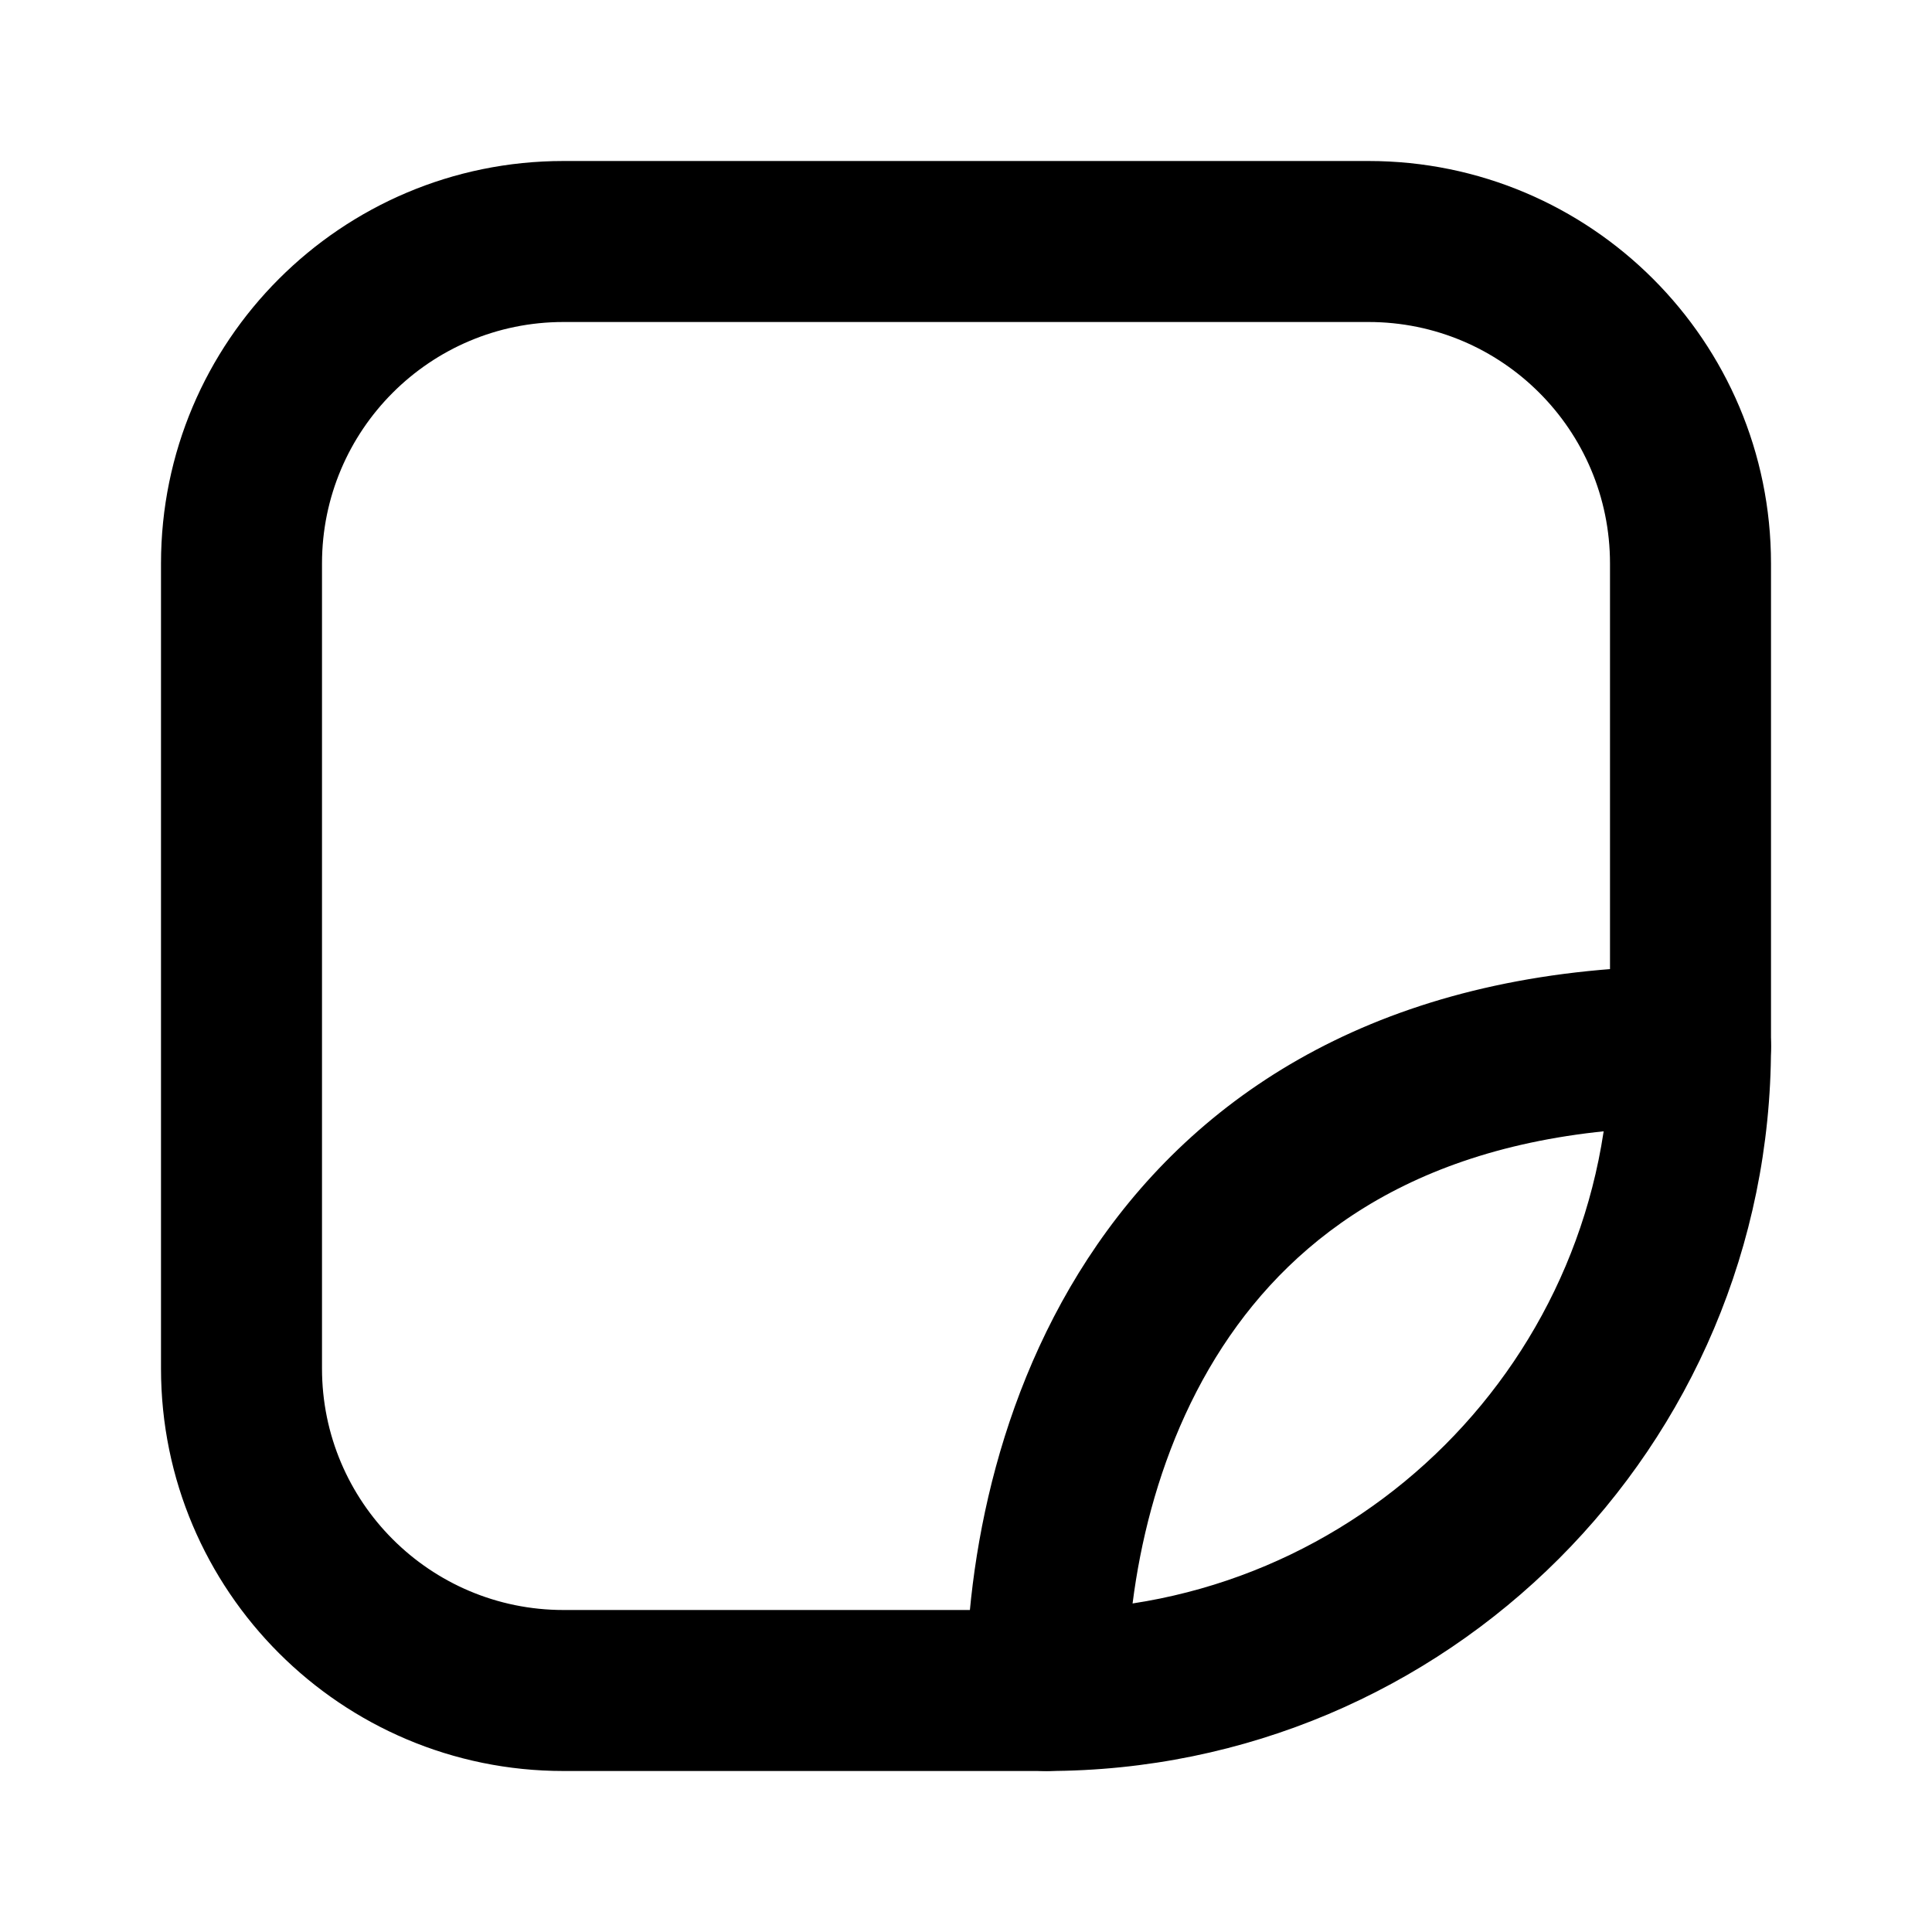
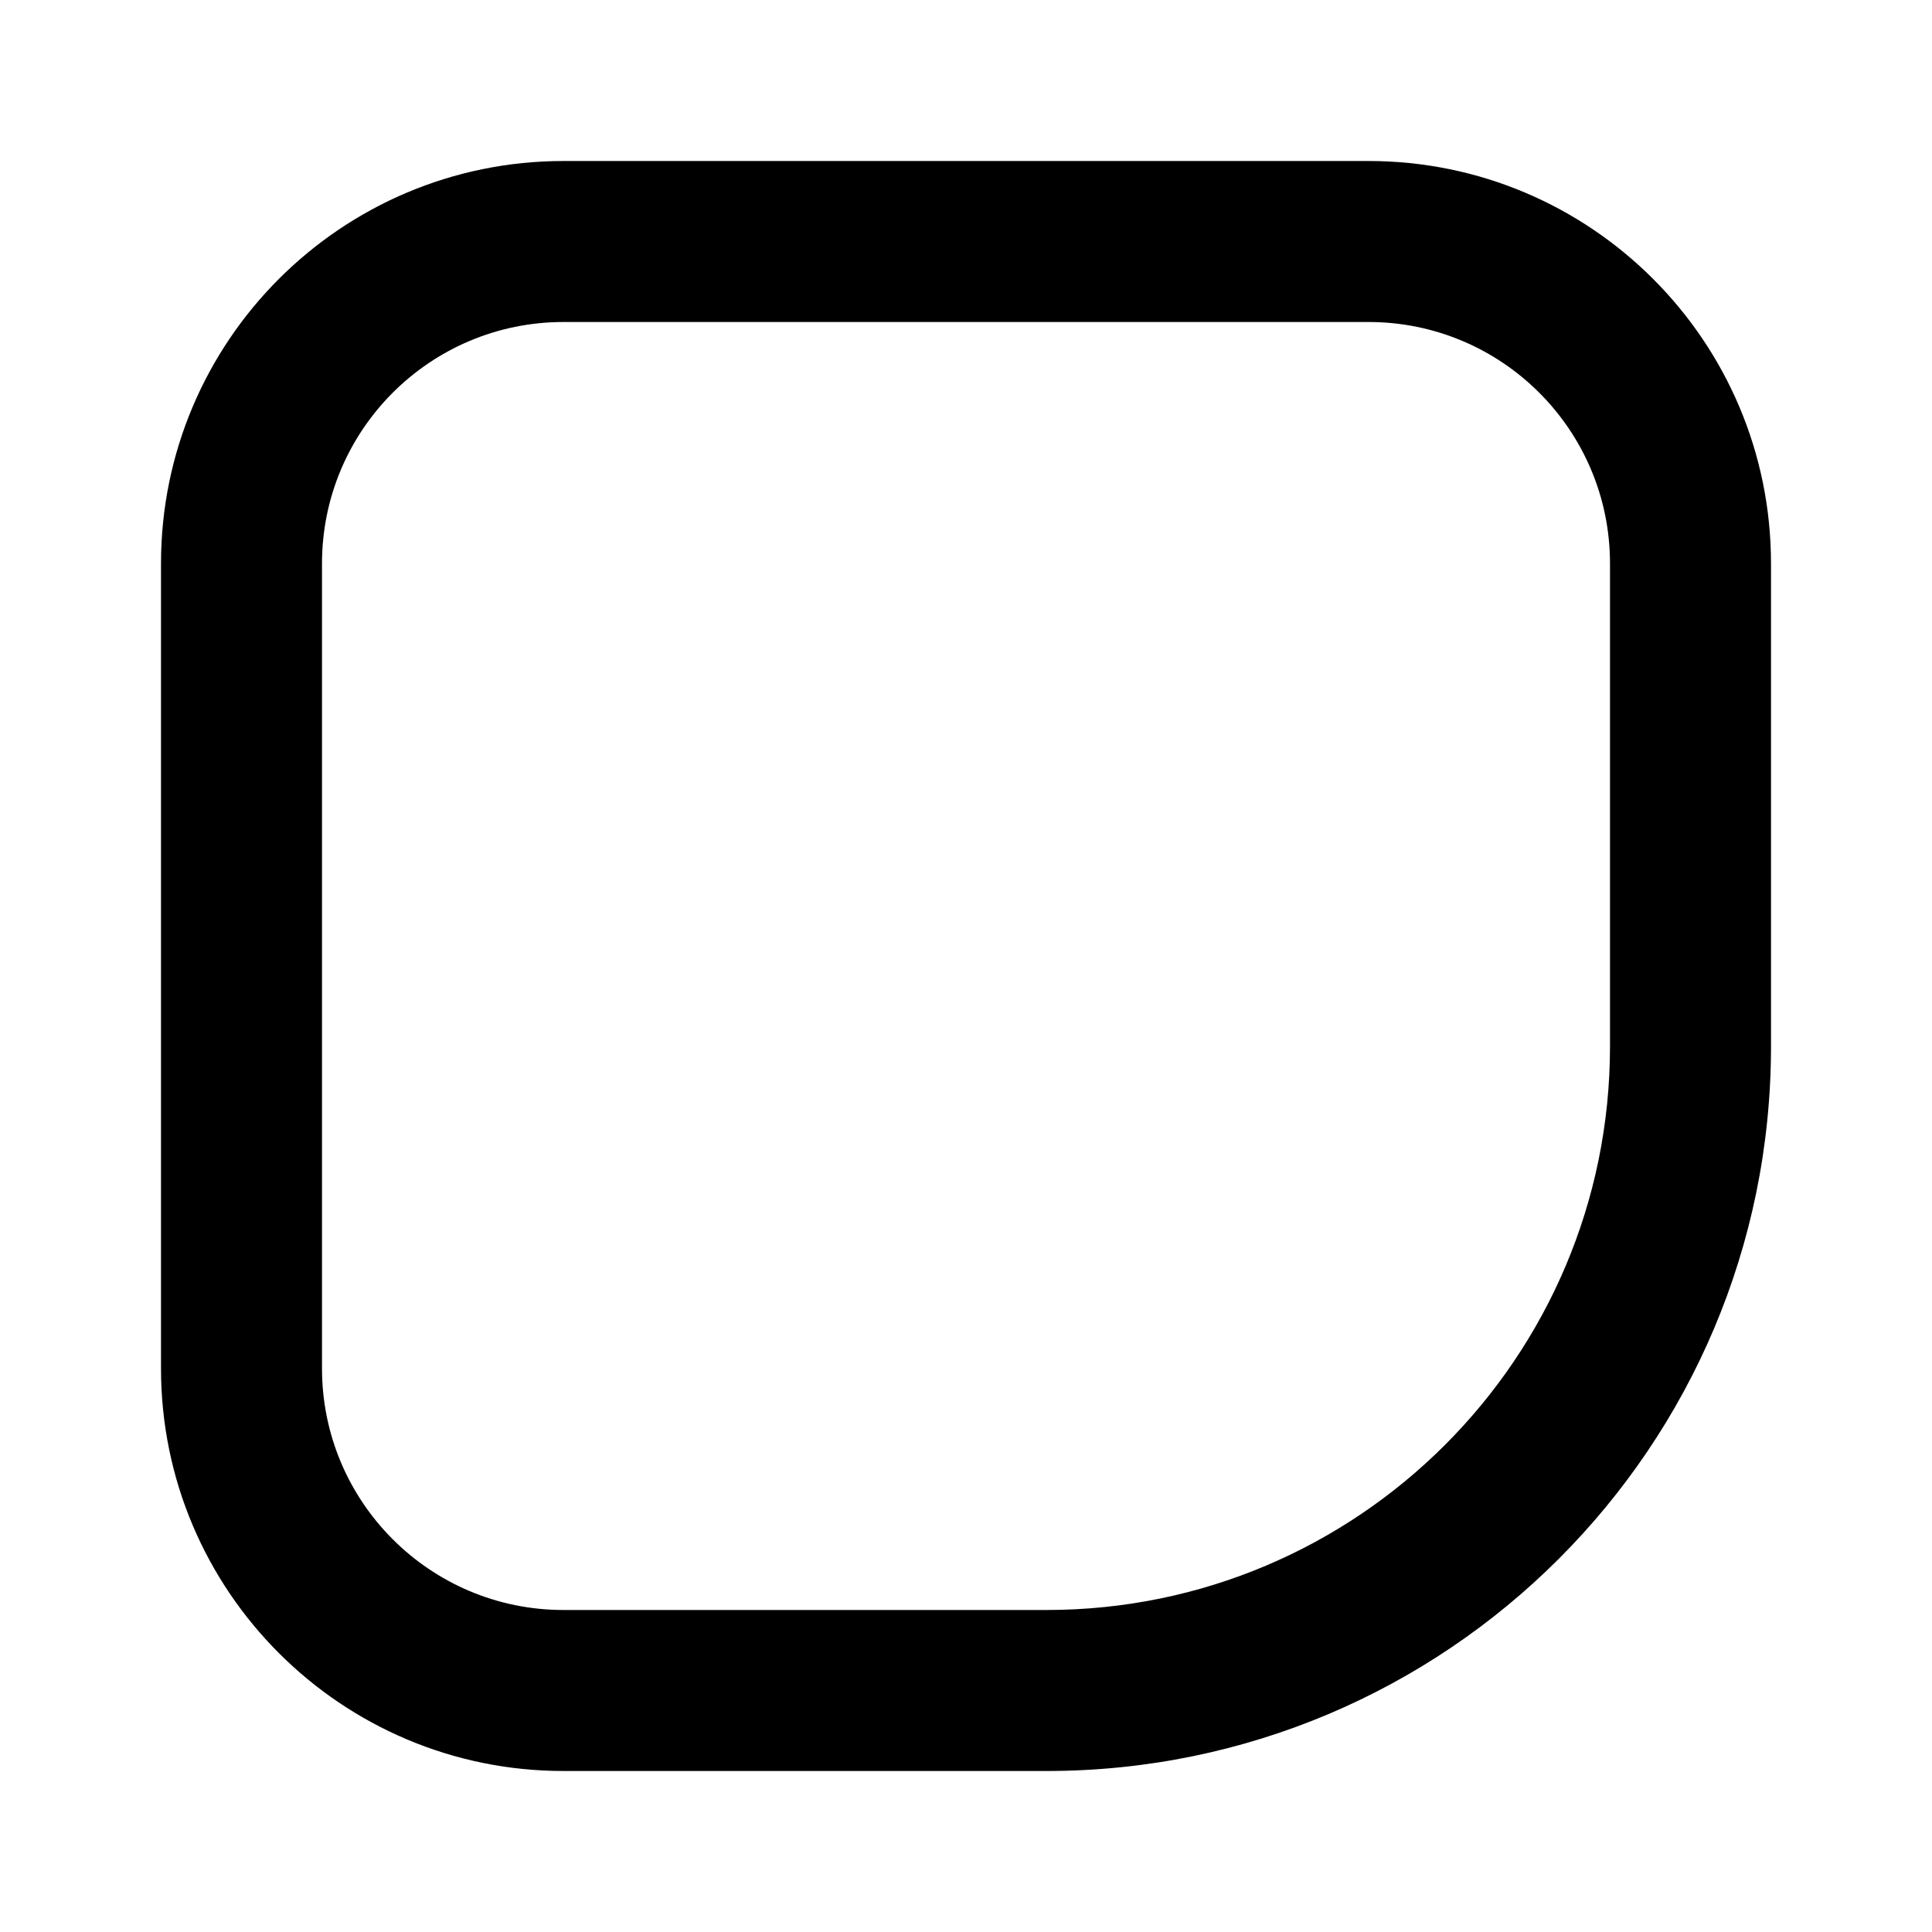
<svg xmlns="http://www.w3.org/2000/svg" width="24" height="24" viewBox="0 0 24 24" fill="none">
  <path fill-rule="evenodd" clip-rule="evenodd" d="M2 7C2 4.239 4.239 2 7 2H17C19.761 2 22 4.239 22 7V13C22 17.971 17.971 22 13 22H7C4.239 22 2 19.761 2 17V7ZM7 4C5.343 4 4 5.343 4 7V17C4 18.657 5.343 20 7 20H13C16.866 20 20 16.866 20 13V7C20 5.343 18.657 4 17 4H7Z" fill="black" />
-   <path fill-rule="evenodd" clip-rule="evenodd" d="M15.37 16.465C14.346 17.866 14 19.637 14 21C14 21.552 13.552 22 13 22C12.448 22 12 21.552 12 21C12 19.363 12.404 17.134 13.755 15.285C15.144 13.384 17.454 12 21 12C21.552 12 22 12.448 22 13C22 13.552 21.552 14 21 14C18.046 14 16.356 15.116 15.37 16.465Z" fill="black" />
</svg>